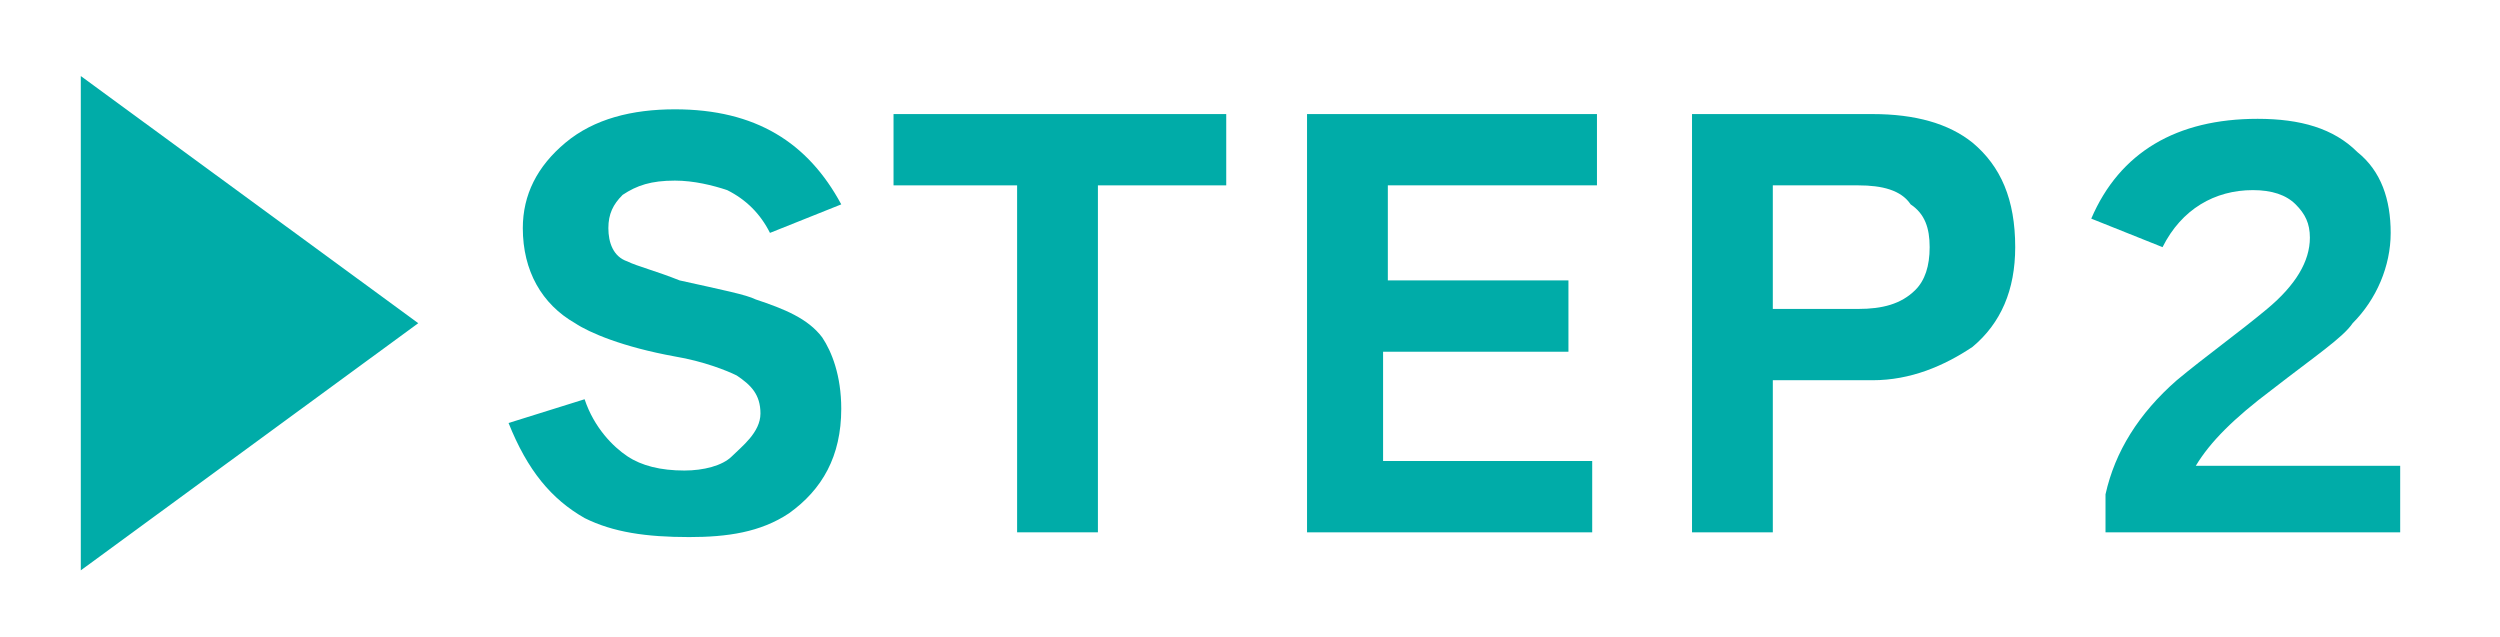
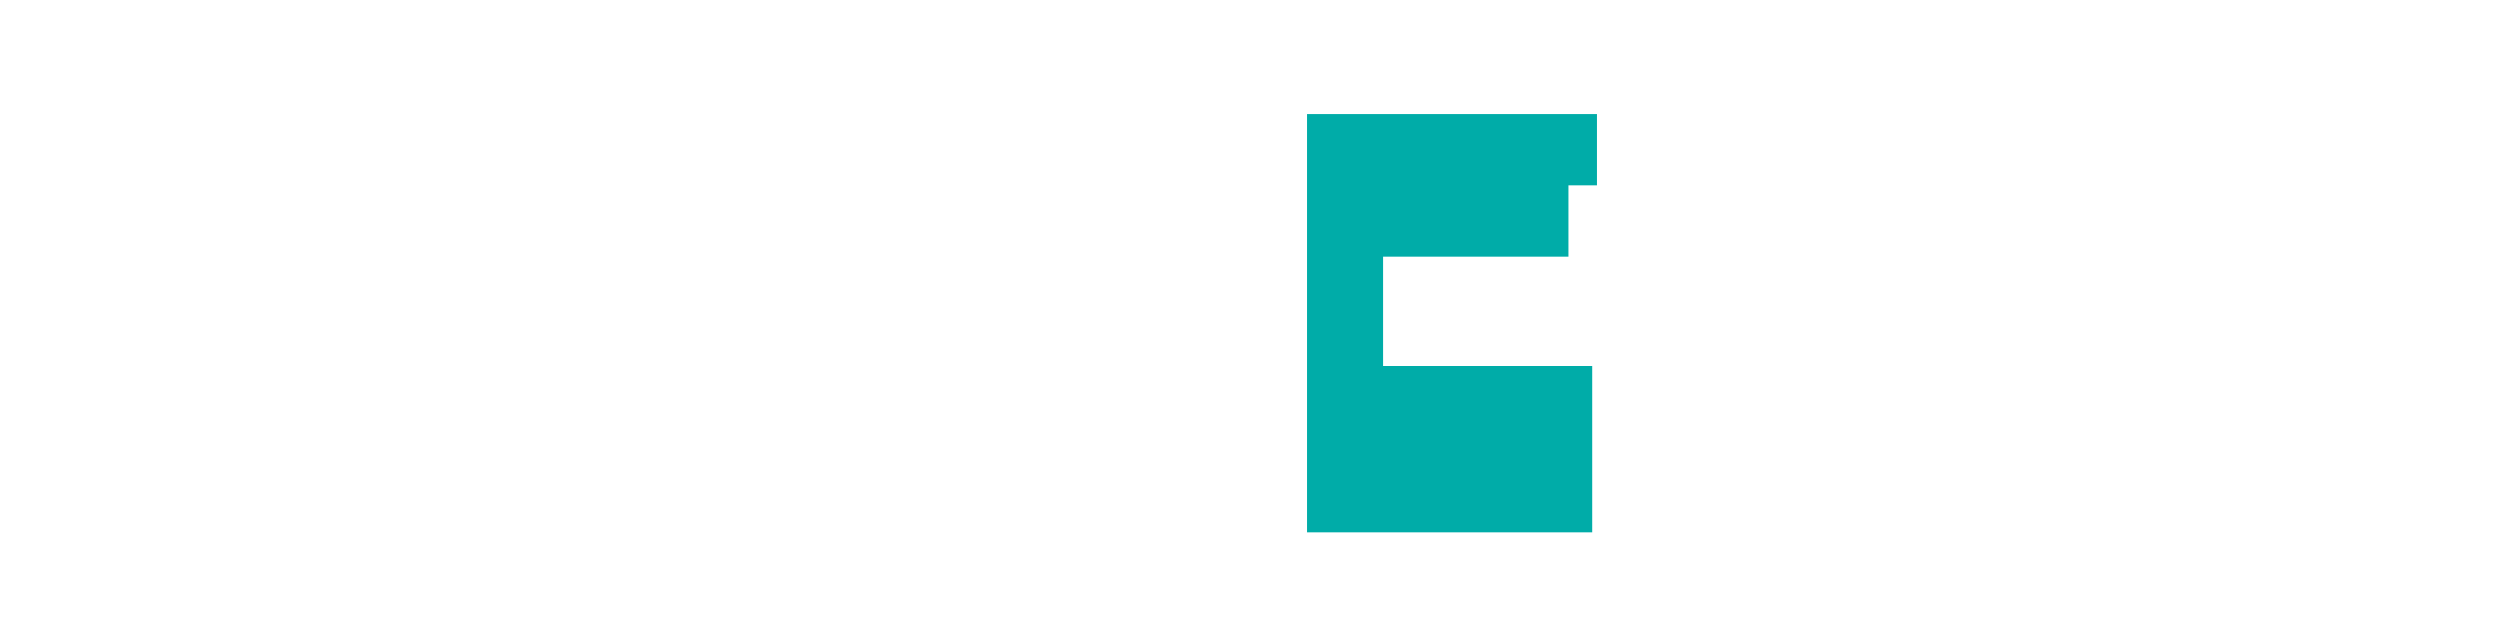
<svg xmlns="http://www.w3.org/2000/svg" version="1.1" id="レイヤー_1" x="0px" y="0px" viewBox="0 0 52.6 13.4" style="enable-background:new 0 0 52.6 13.4;" xml:space="preserve">
  <style type="text/css">
	.st0{fill:#00ACA8;}
</style>
  <g>
-     <path class="st0" d="M1.7,1.6l7.1,5.2L1.7,12V1.6z" />
-     <path class="st0" d="M17.7,8.6c0,1-0.4,1.7-1.1,2.2c-0.6,0.4-1.3,0.5-2.1,0.5c-0.9,0-1.6-0.1-2.2-0.4c-0.7-0.4-1.2-1-1.6-2l1.6-0.5   c0.2,0.6,0.6,1,0.9,1.2c0.3,0.2,0.7,0.3,1.2,0.3c0.4,0,0.8-0.1,1-0.3S16,9.1,16,8.7s-0.2-0.6-0.5-0.8c-0.2-0.1-0.7-0.3-1.3-0.4   c-1.1-0.2-1.8-0.5-2.1-0.7C11.4,6.4,11,5.7,11,4.8c0-0.7,0.3-1.3,0.9-1.8c0.6-0.5,1.4-0.7,2.3-0.7c1.7,0,2.8,0.7,3.5,2l-1.5,0.6   c-0.2-0.4-0.5-0.7-0.9-0.9c-0.3-0.1-0.7-0.2-1.1-0.2c-0.5,0-0.8,0.1-1.1,0.3c-0.2,0.2-0.3,0.4-0.3,0.7c0,0.3,0.1,0.6,0.4,0.7   c0.2,0.1,0.6,0.2,1.1,0.4c0.9,0.2,1.4,0.3,1.6,0.4c0.6,0.2,1.1,0.4,1.4,0.8C17.5,7.4,17.7,7.9,17.7,8.6z" />
-     <path class="st0" d="M25.8,3.9h-2.7v7.3h-1.7V3.9h-2.6V2.4h7V3.9z" />
-     <path class="st0" d="M33.6,11.2h-6.1V2.4h6.1v1.5h-4.4v2H33v1.5h-3.9v2.3h4.4V11.2z" />
-     <path class="st0" d="M42.4,5.2c0,0.9-0.3,1.6-0.9,2.1C40.9,7.7,40.2,8,39.4,8h-2.1v3.2h-1.7V2.4h3.8c0.9,0,1.6,0.2,2.1,0.6   C42.1,3.5,42.4,4.2,42.4,5.2z M40.6,5.2c0-0.4-0.1-0.7-0.4-0.9C40,4,39.6,3.9,39.1,3.9h-1.8v2.6h1.8c0.5,0,0.9-0.1,1.2-0.4   C40.5,5.9,40.6,5.6,40.6,5.2z" />
-     <path class="st0" d="M50.6,11.2h-6.3v-0.8C44.5,9.5,45,8.7,45.8,8c0.6-0.5,1.3-1,1.9-1.5c0.6-0.5,0.9-1,0.9-1.5   c0-0.3-0.1-0.5-0.3-0.7c-0.2-0.2-0.5-0.3-0.9-0.3c-0.8,0-1.5,0.4-1.9,1.2L44,4.6c0.6-1.4,1.8-2.1,3.5-2.1c0.9,0,1.6,0.2,2.1,0.7   c0.5,0.4,0.7,1,0.7,1.7c0,0.7-0.3,1.4-0.8,1.9c-0.2,0.3-0.8,0.7-1.7,1.4c-0.8,0.6-1.3,1.1-1.6,1.6h4.3V11.2z" />
+     <path class="st0" d="M33.6,11.2h-6.1V2.4h6.1v1.5h-4.4H33v1.5h-3.9v2.3h4.4V11.2z" />
  </g>
</svg>